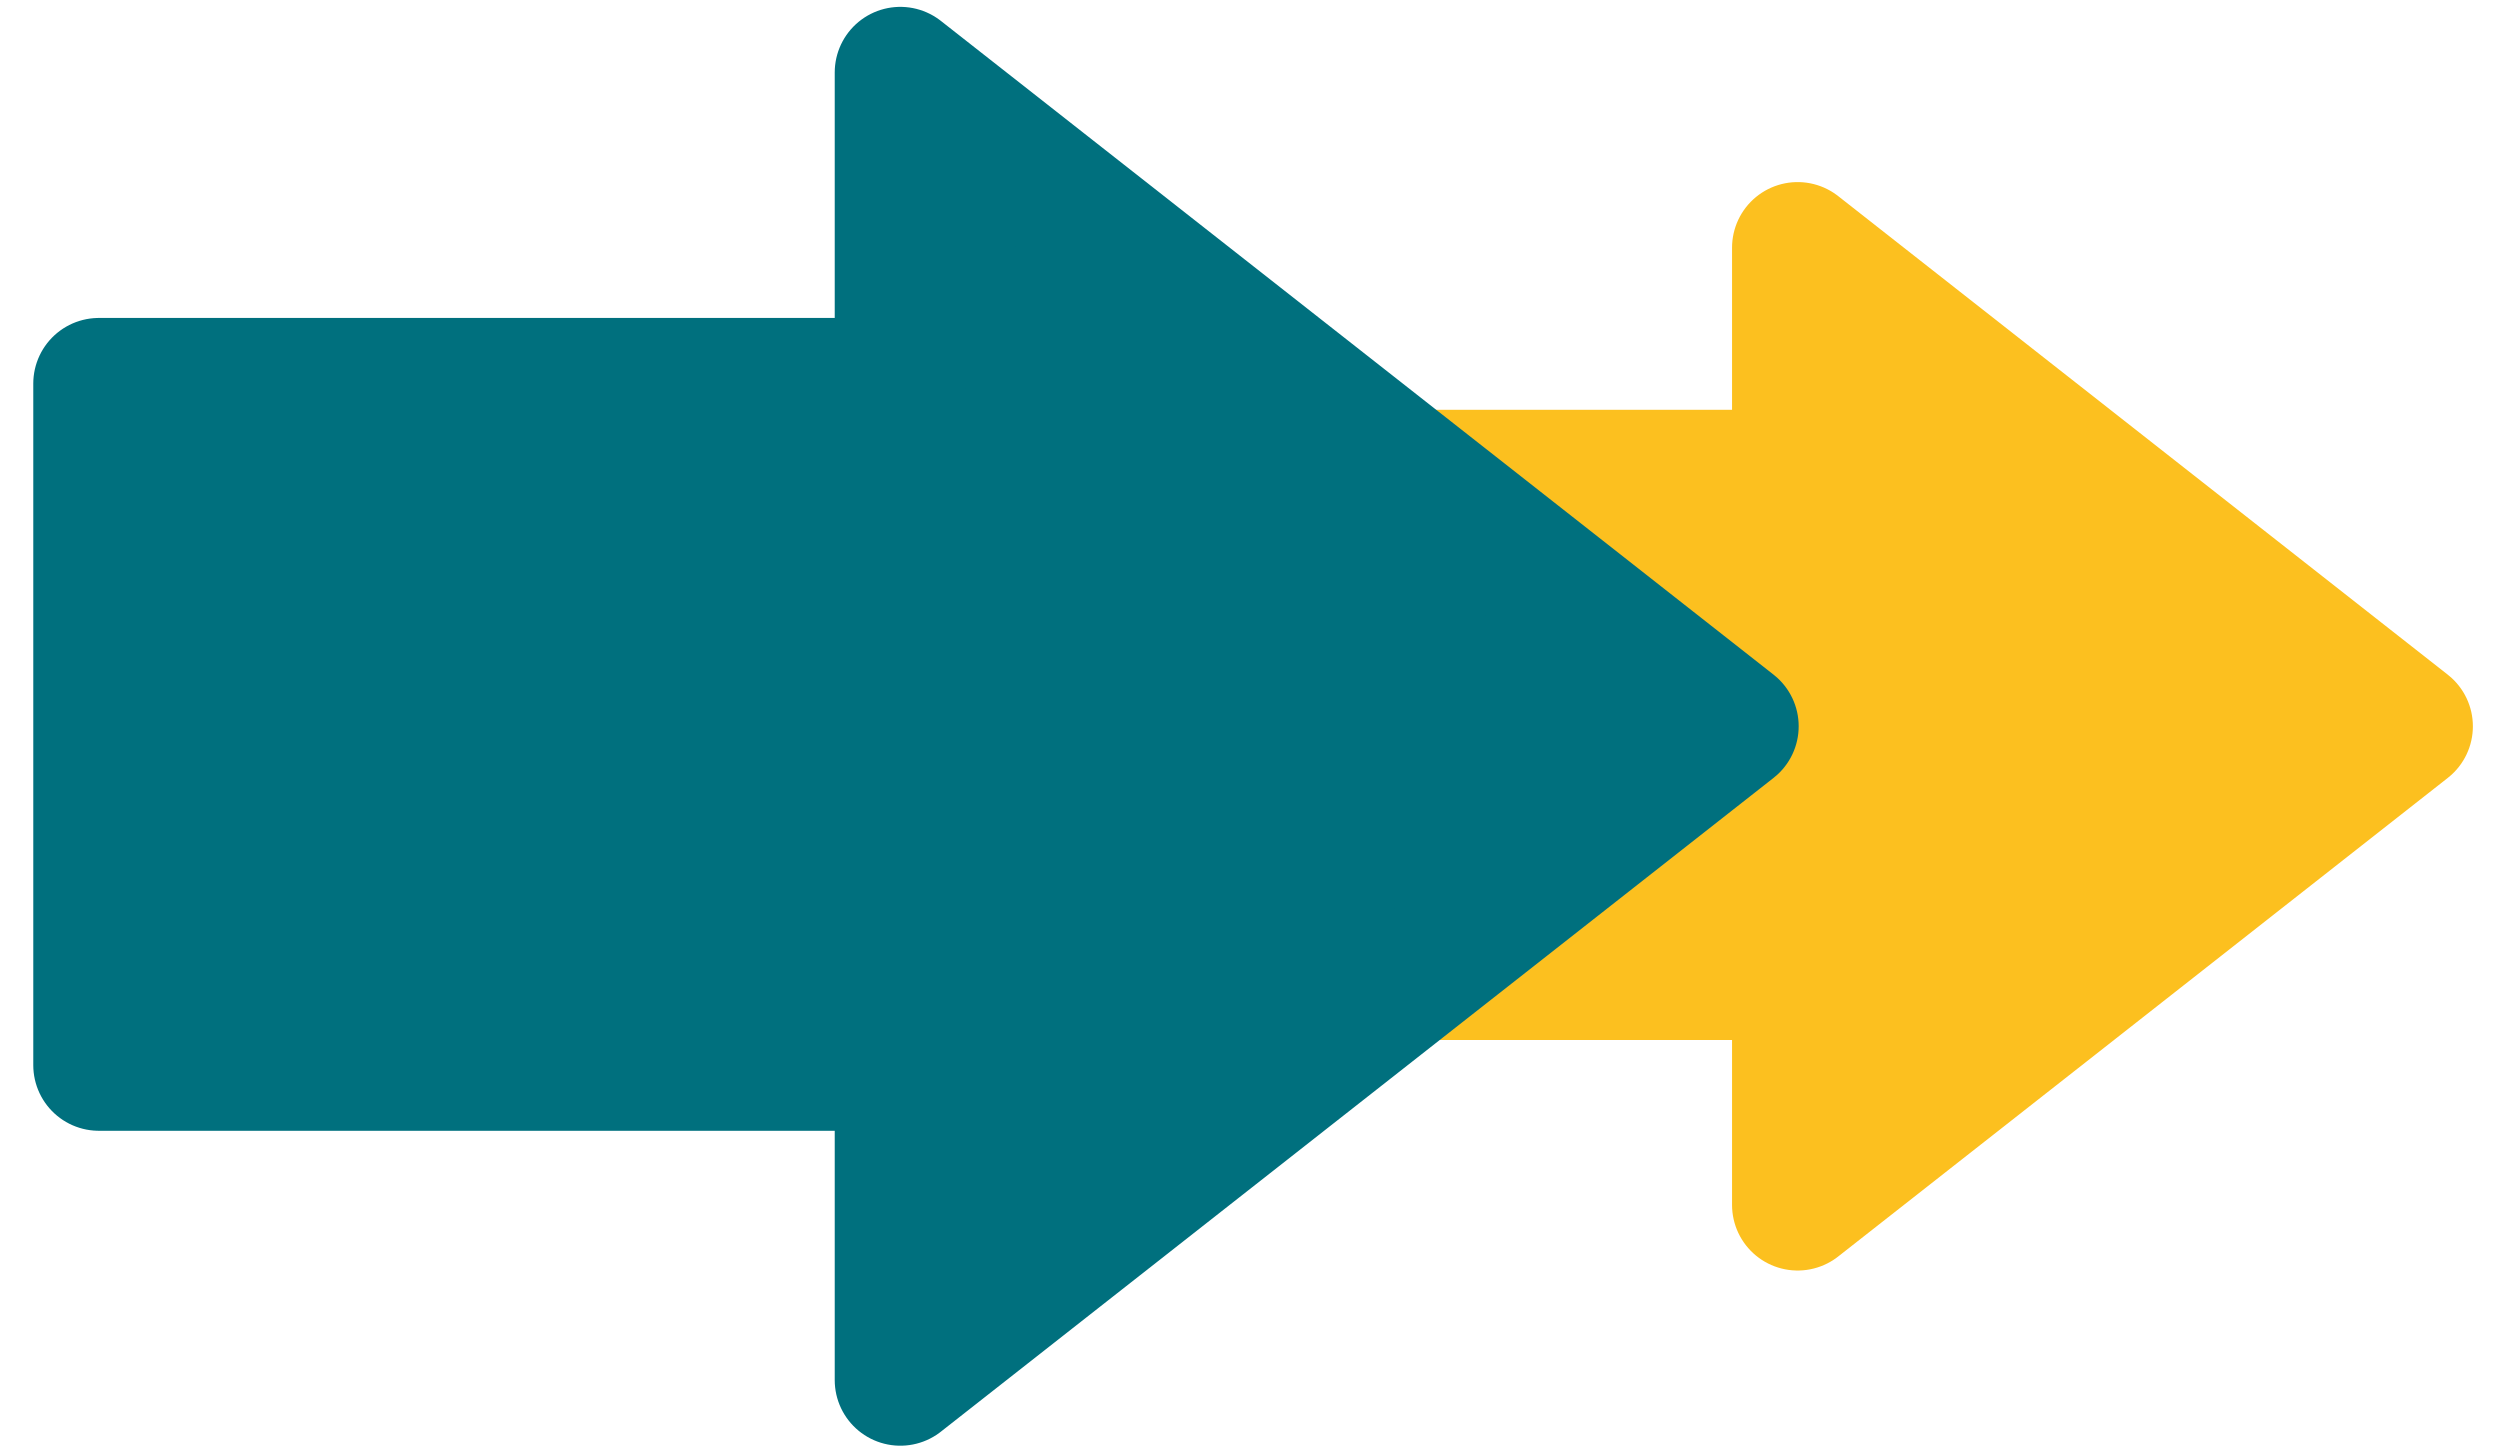
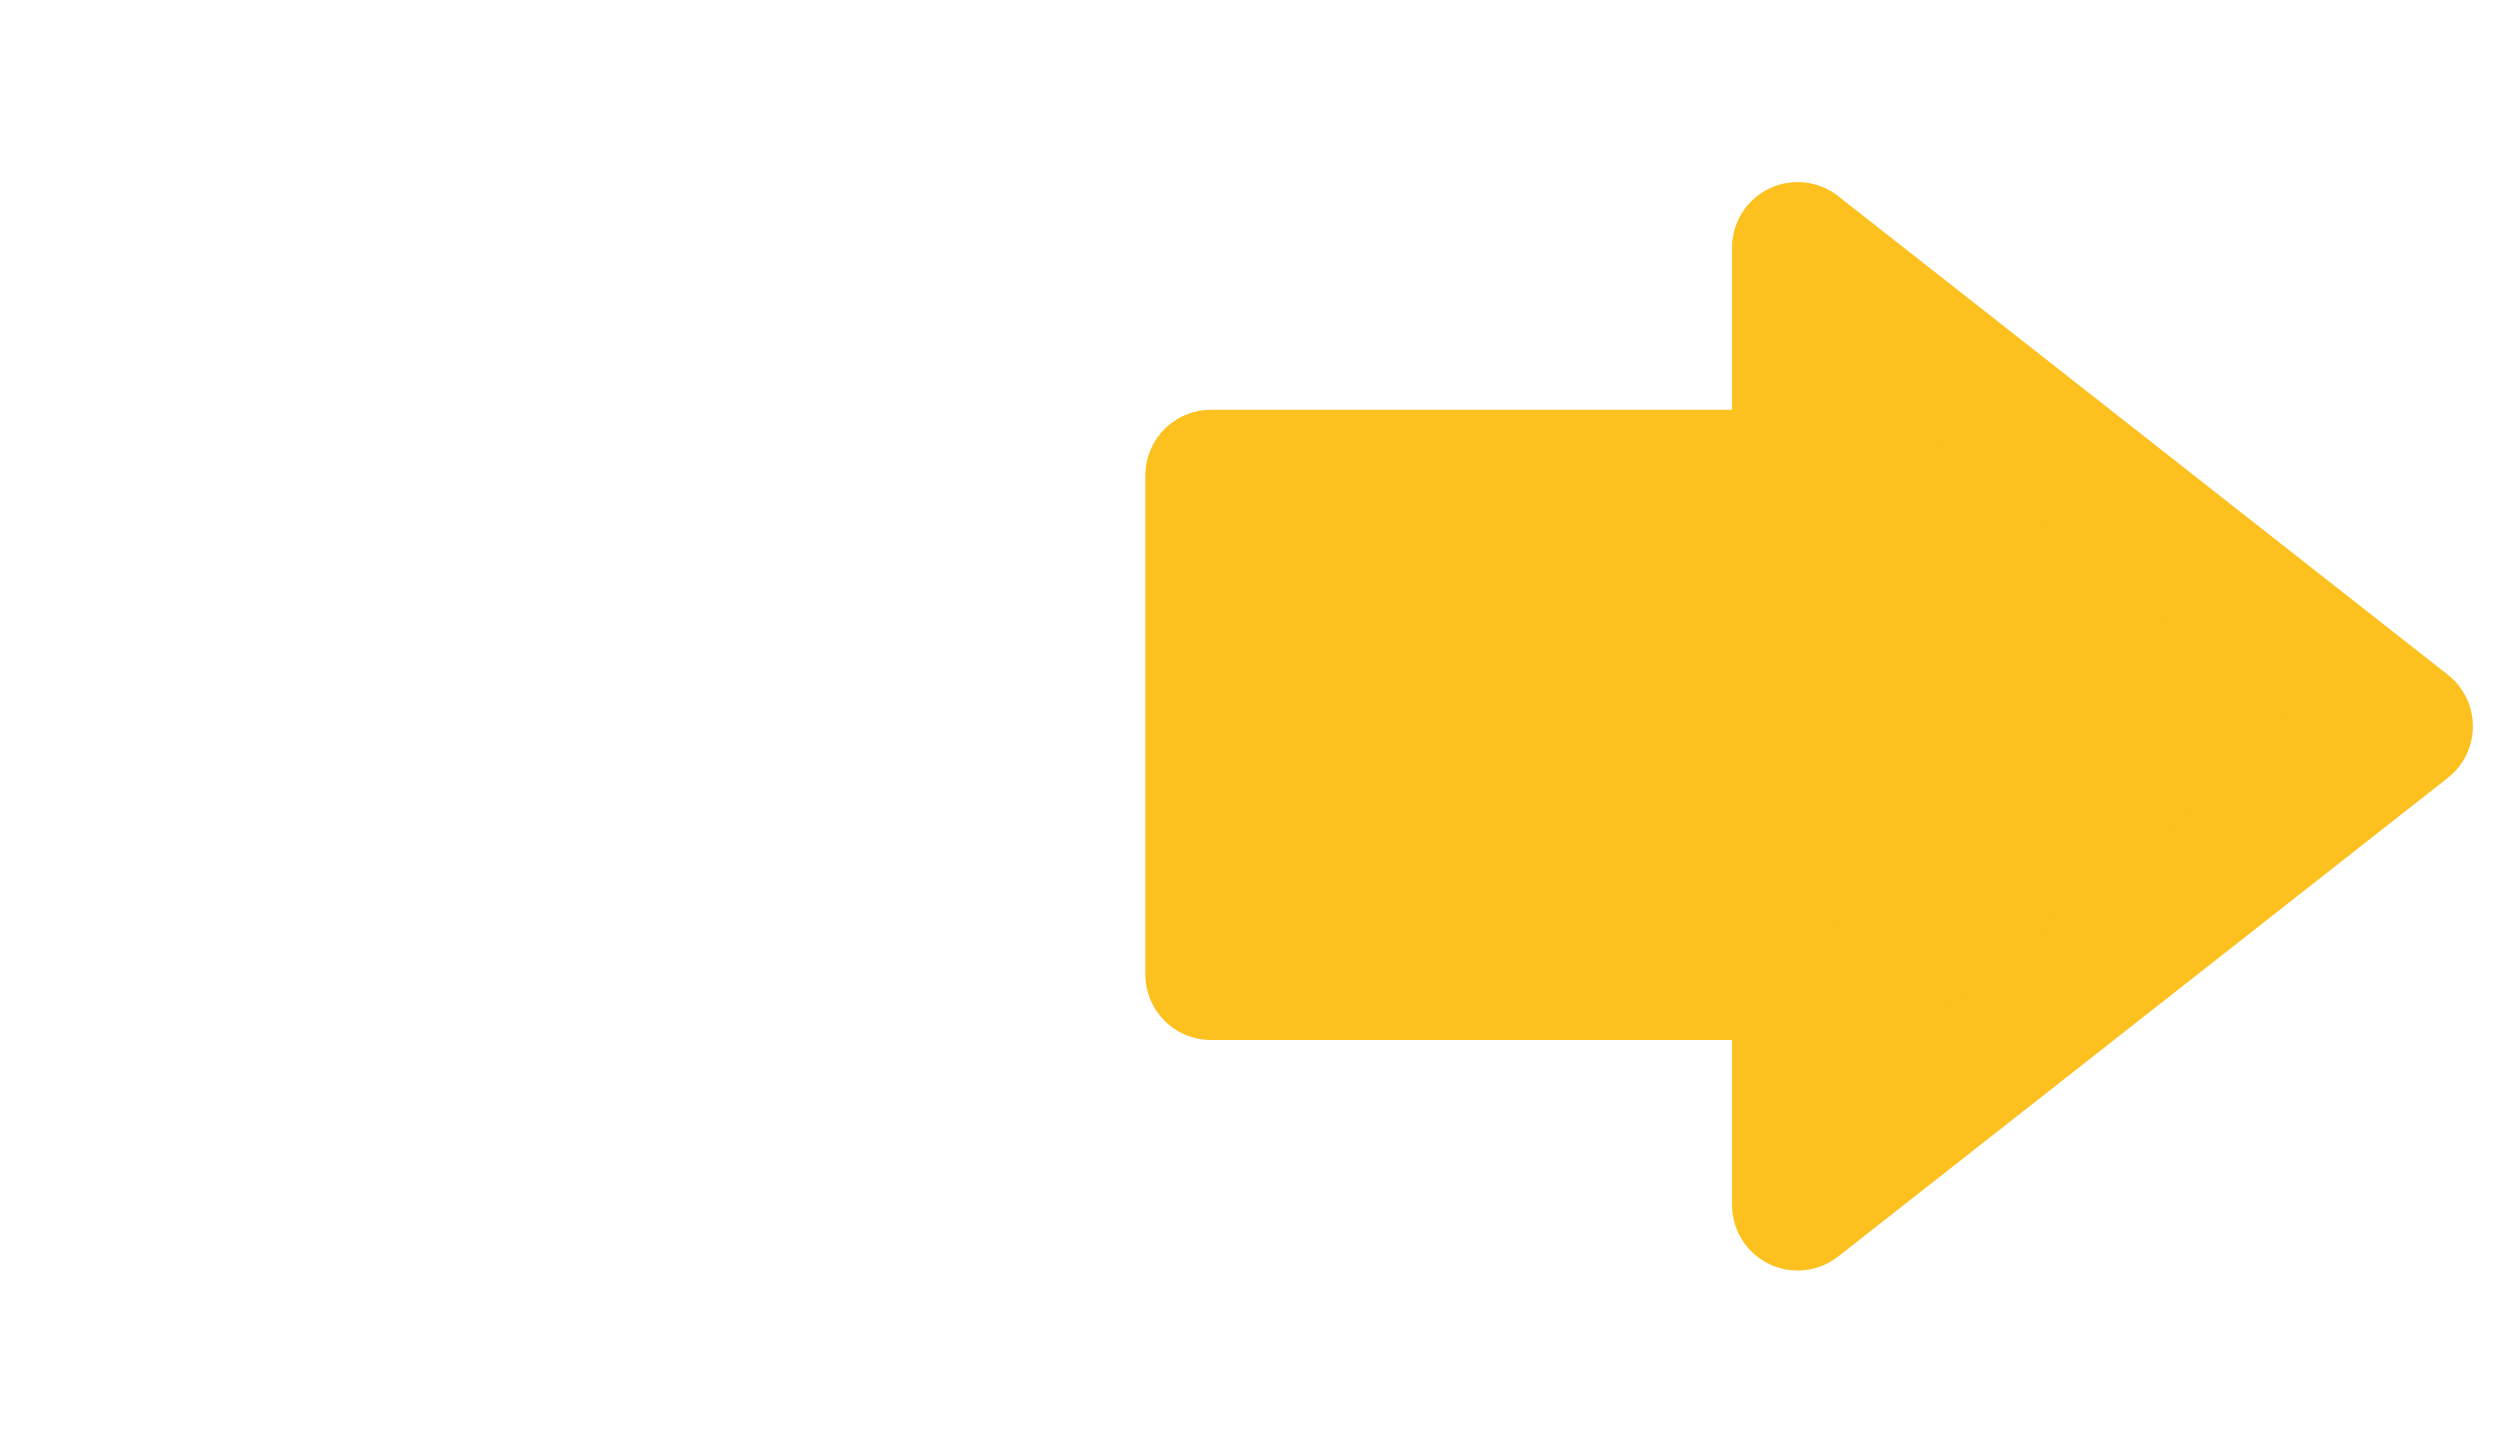
<svg xmlns="http://www.w3.org/2000/svg" width="69" height="40" viewBox="0 0 69 40" fill="none">
  <path d="M49.615 33.256V26.893H33.422V13.121H49.615V6.836L66.441 20.046L57.622 26.971L49.615 33.256Z" fill="#FCC01F" stroke="#FCC01F" stroke-width="3.621" stroke-linecap="round" stroke-linejoin="round" />
-   <path d="M24.849 38.091V29.399H2.729V10.586H24.849V2L47.833 20.045L35.786 29.504L24.849 38.091Z" fill="#00707E" stroke="#00707E" stroke-width="3.621" stroke-linecap="round" stroke-linejoin="round" />
</svg>